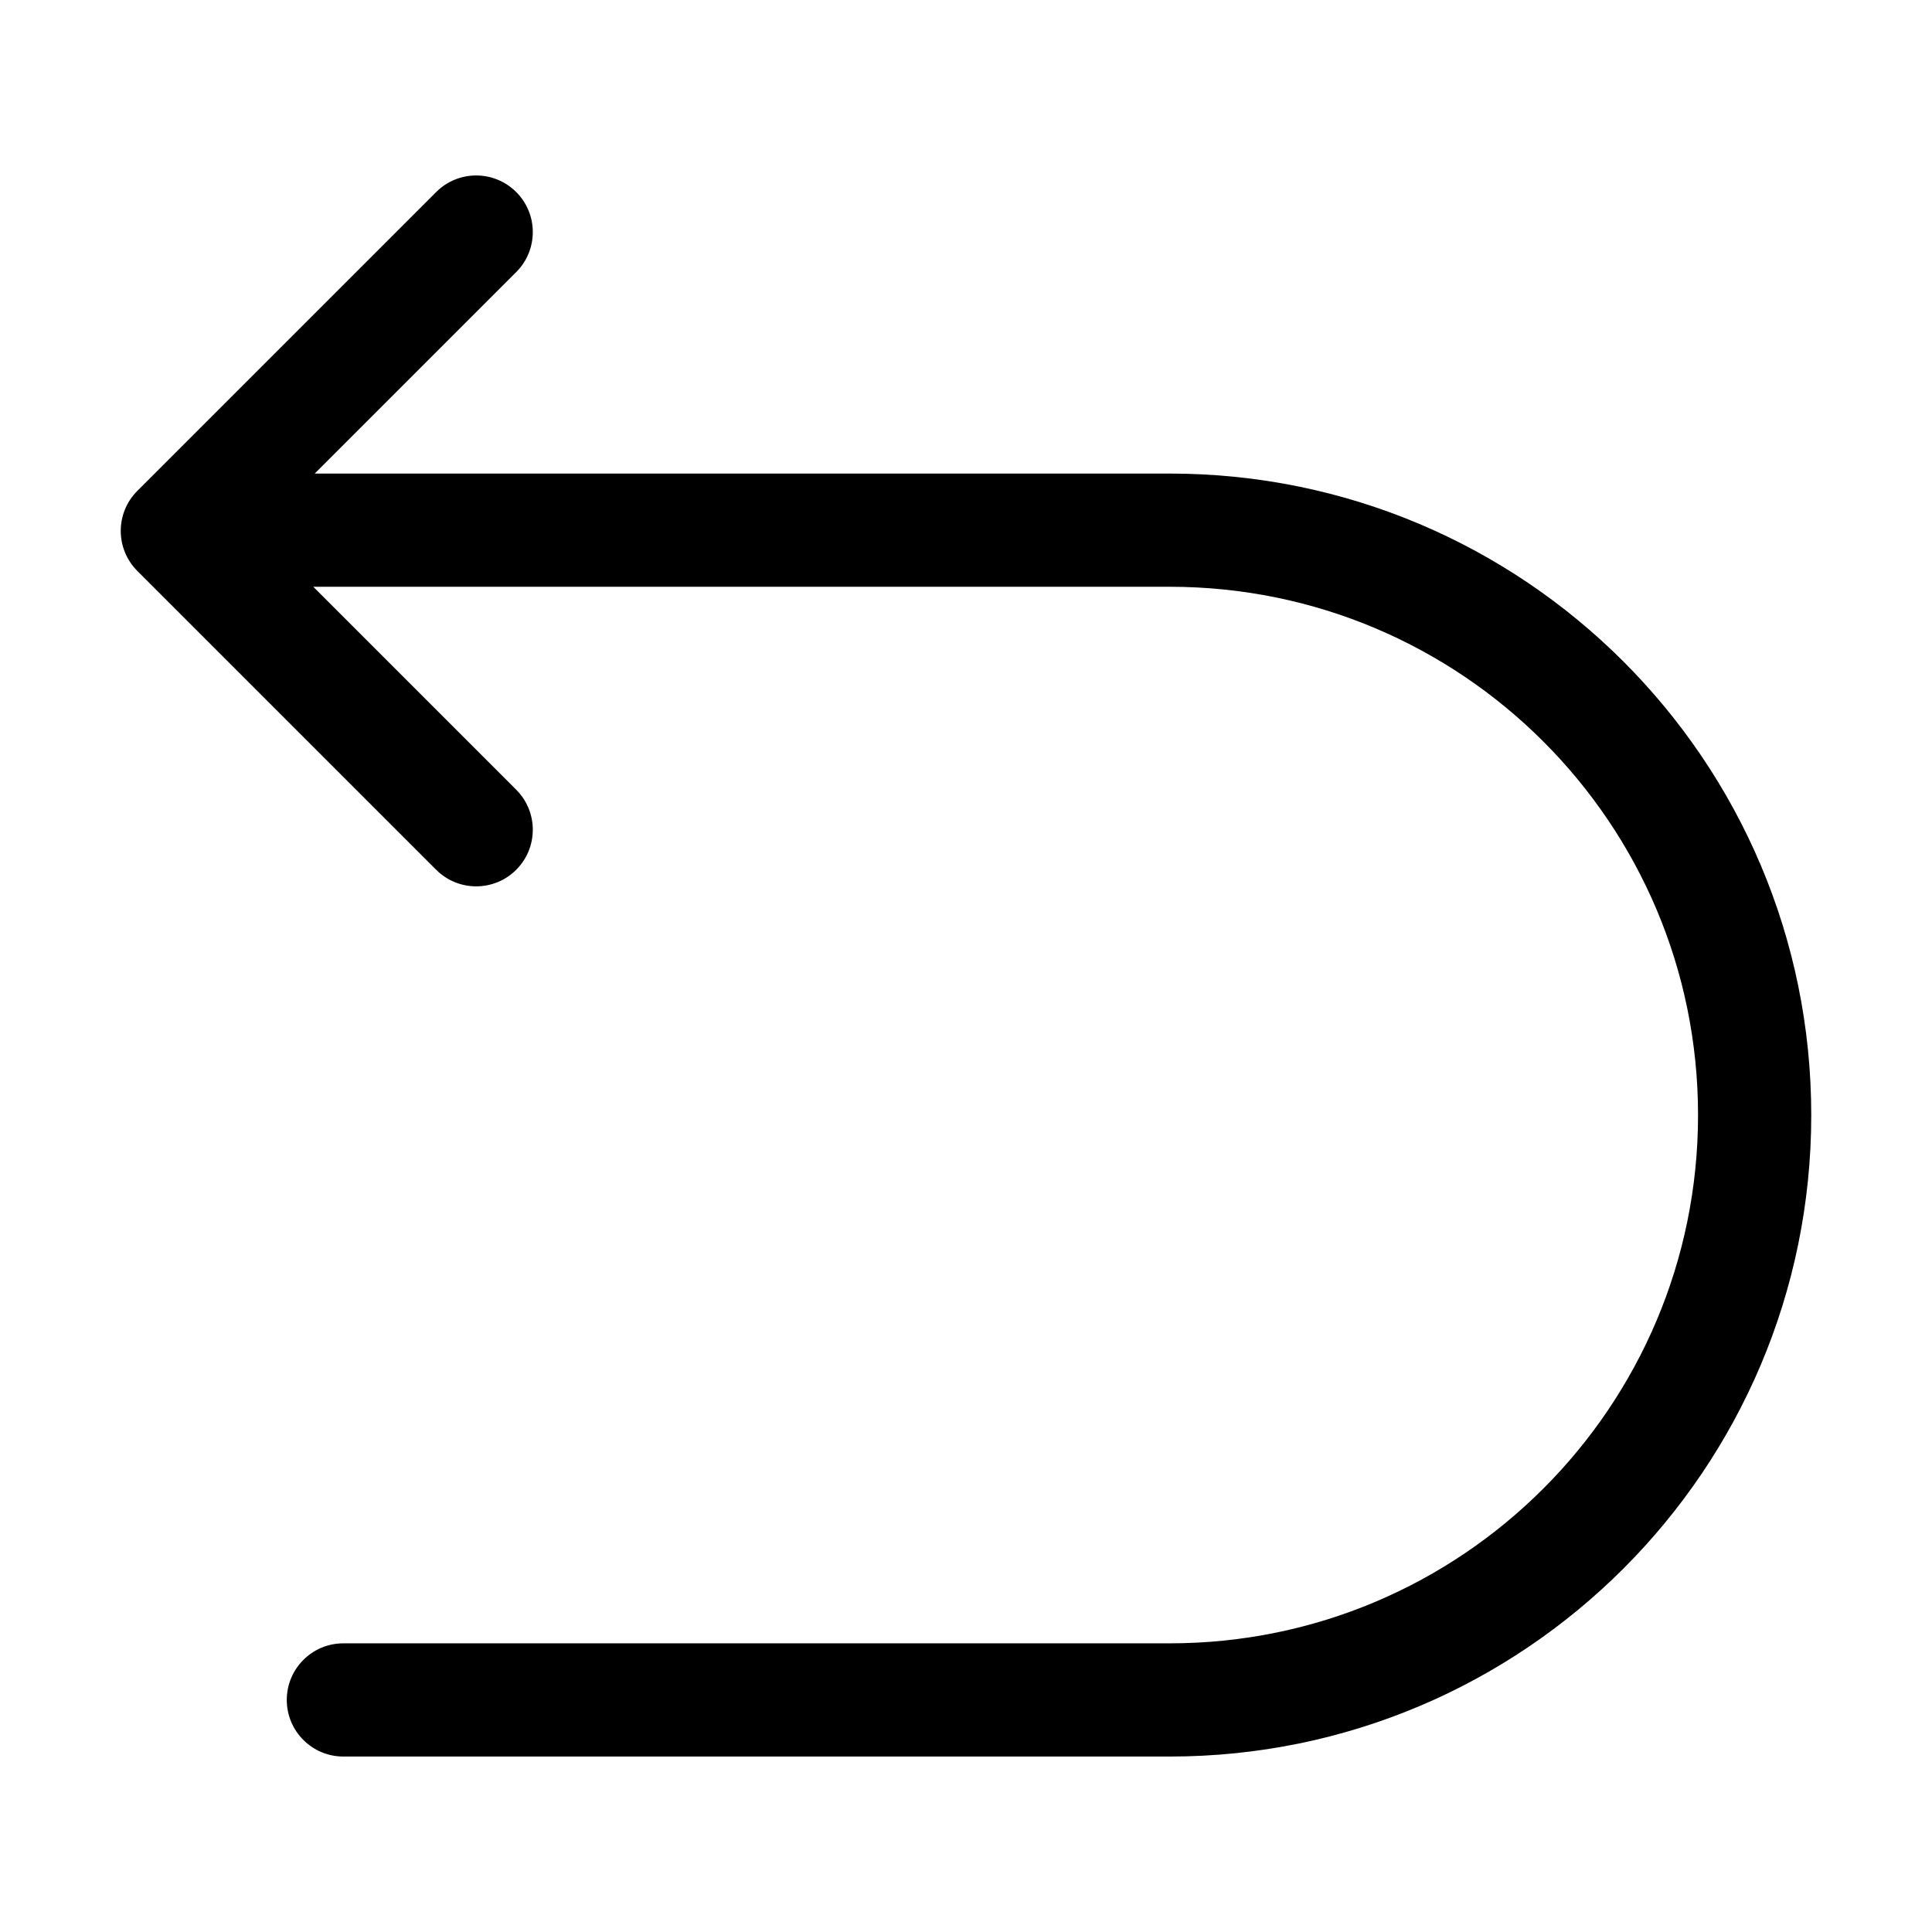
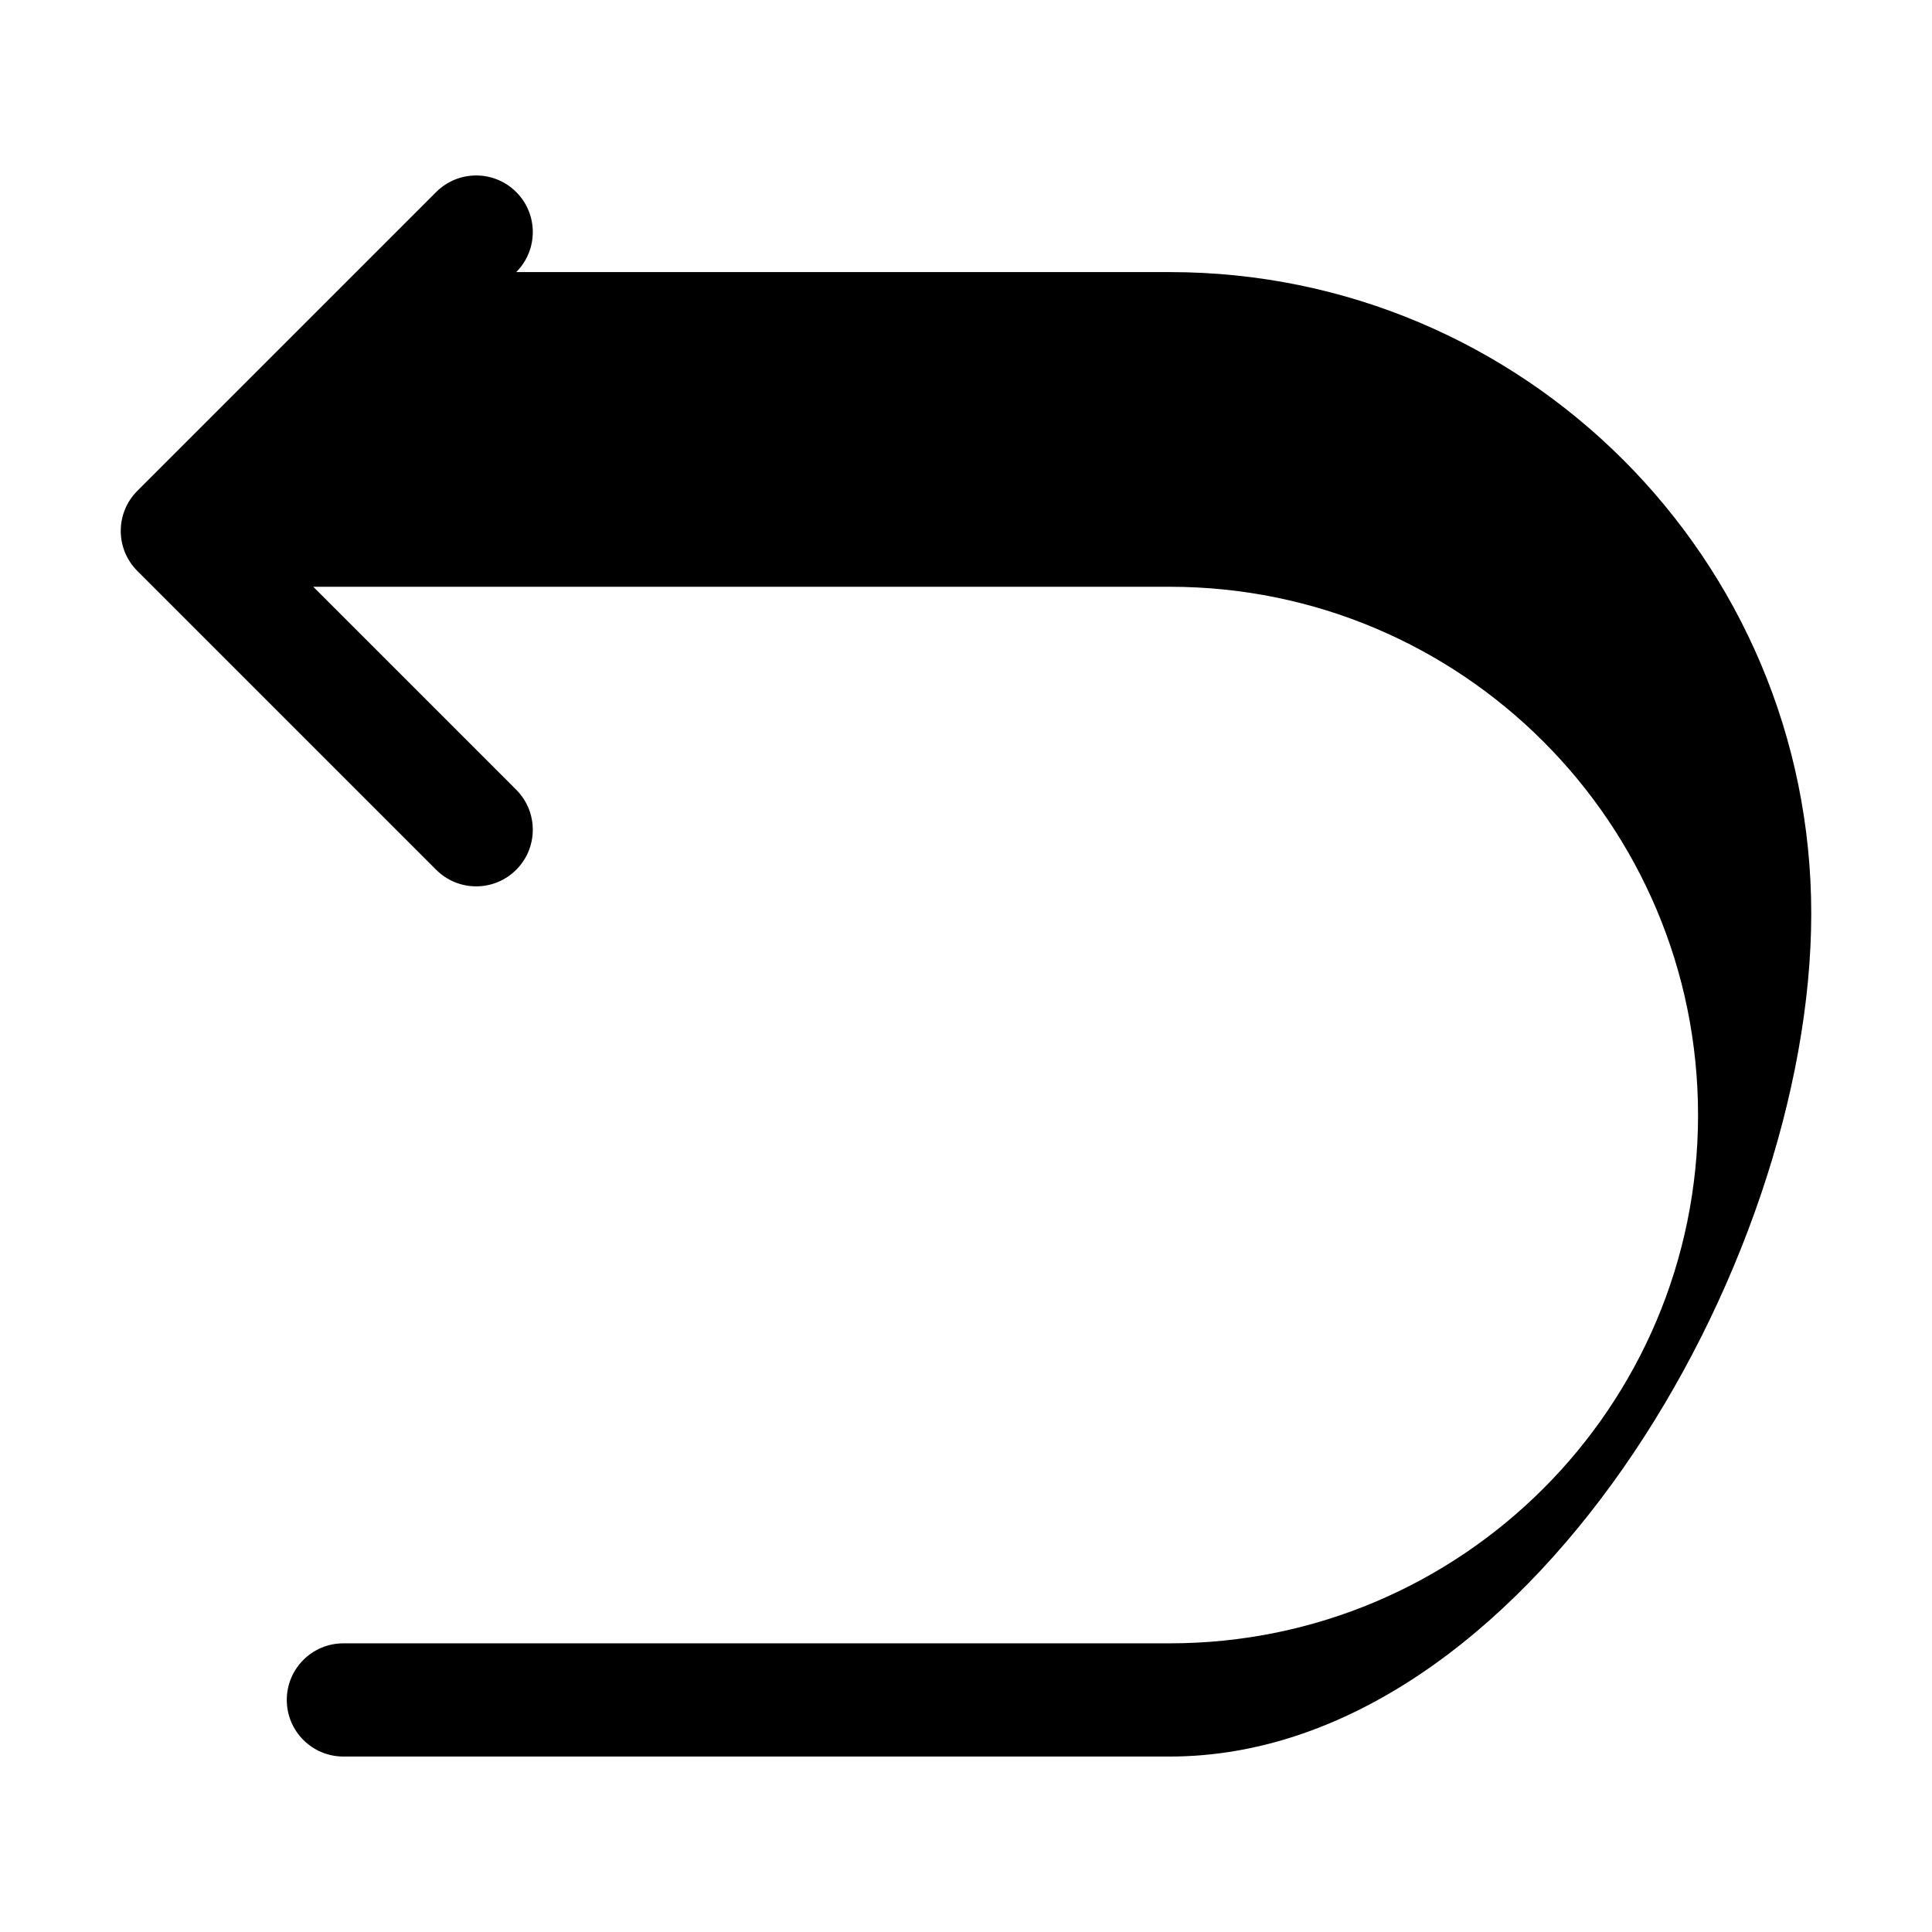
<svg xmlns="http://www.w3.org/2000/svg" t="1754389025827" class="icon" viewBox="0 0 1024 1024" version="1.1" p-id="7677" width="200" height="200">
-   <path d="M273.605 418.57c11.716 11.716 11.716 30.711 0 42.427-11.716 11.716-30.71 11.716-42.426 0L72.787 302.605c-11.716-11.716-11.716-30.71 0-42.426l158.392-158.392c11.715-11.716 30.71-11.716 42.426 0 11.716 11.716 11.716 30.71 0 42.426L166.817 251H620c187.777 0 340 152.223 340 340S807.777 931 620 931H182c-16.569 0-30-13.431-30-30 0-16.569 13.431-30 30-30h438c154.64 0 280-125.36 280-280S774.64 311 620 311H166.035l107.57 107.57z" fill="#000000" p-id="7678" />
+   <path d="M273.605 418.57c11.716 11.716 11.716 30.711 0 42.427-11.716 11.716-30.71 11.716-42.426 0L72.787 302.605c-11.716-11.716-11.716-30.71 0-42.426l158.392-158.392c11.715-11.716 30.71-11.716 42.426 0 11.716 11.716 11.716 30.71 0 42.426H620c187.777 0 340 152.223 340 340S807.777 931 620 931H182c-16.569 0-30-13.431-30-30 0-16.569 13.431-30 30-30h438c154.64 0 280-125.36 280-280S774.64 311 620 311H166.035l107.57 107.57z" fill="#000000" p-id="7678" />
</svg>